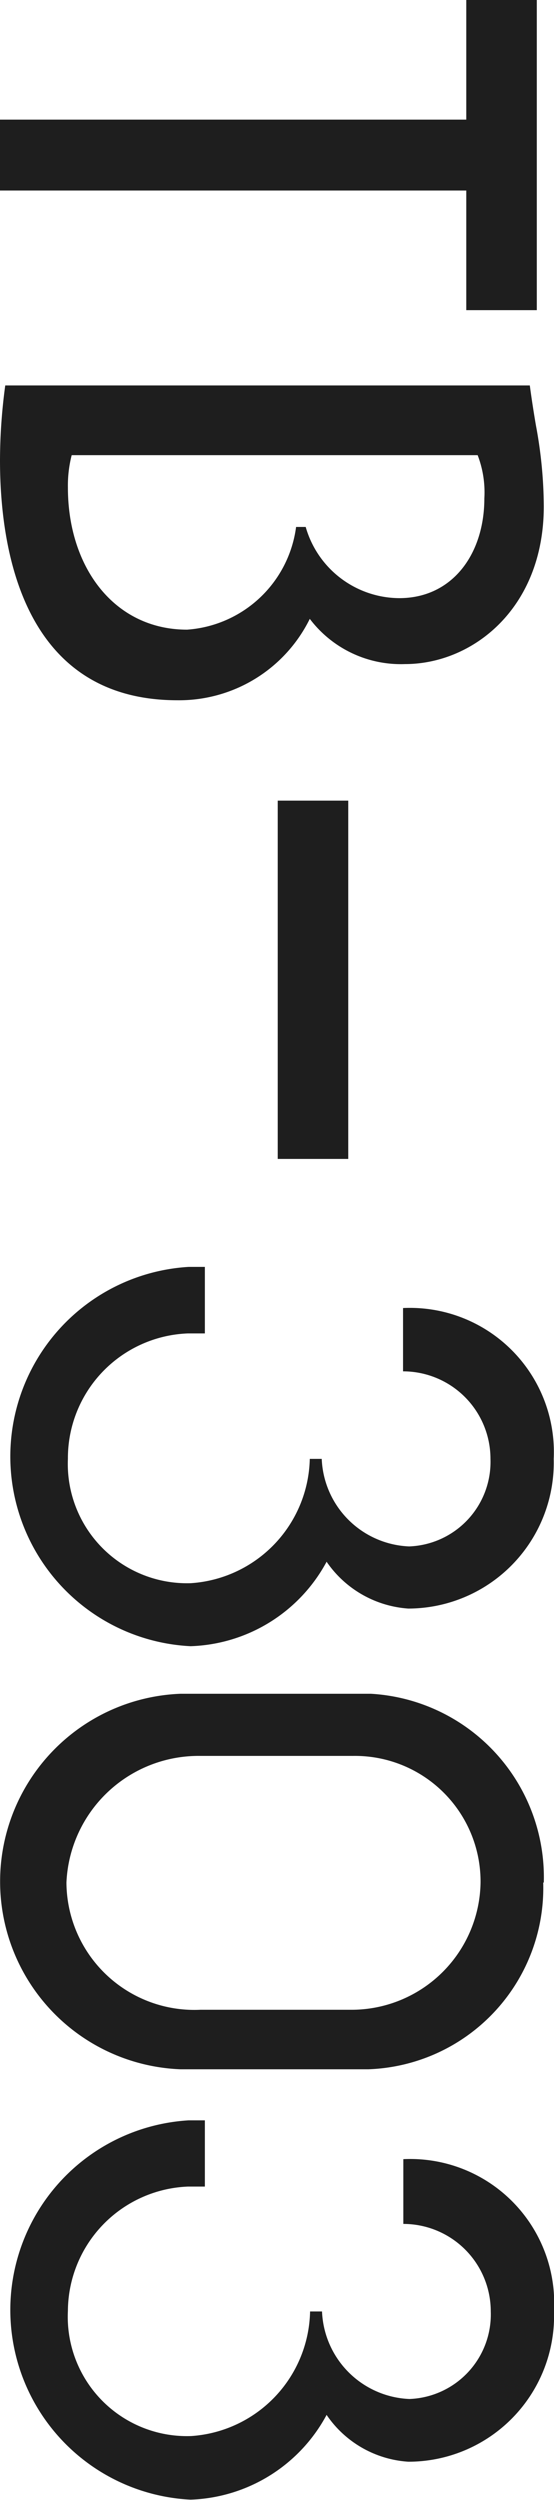
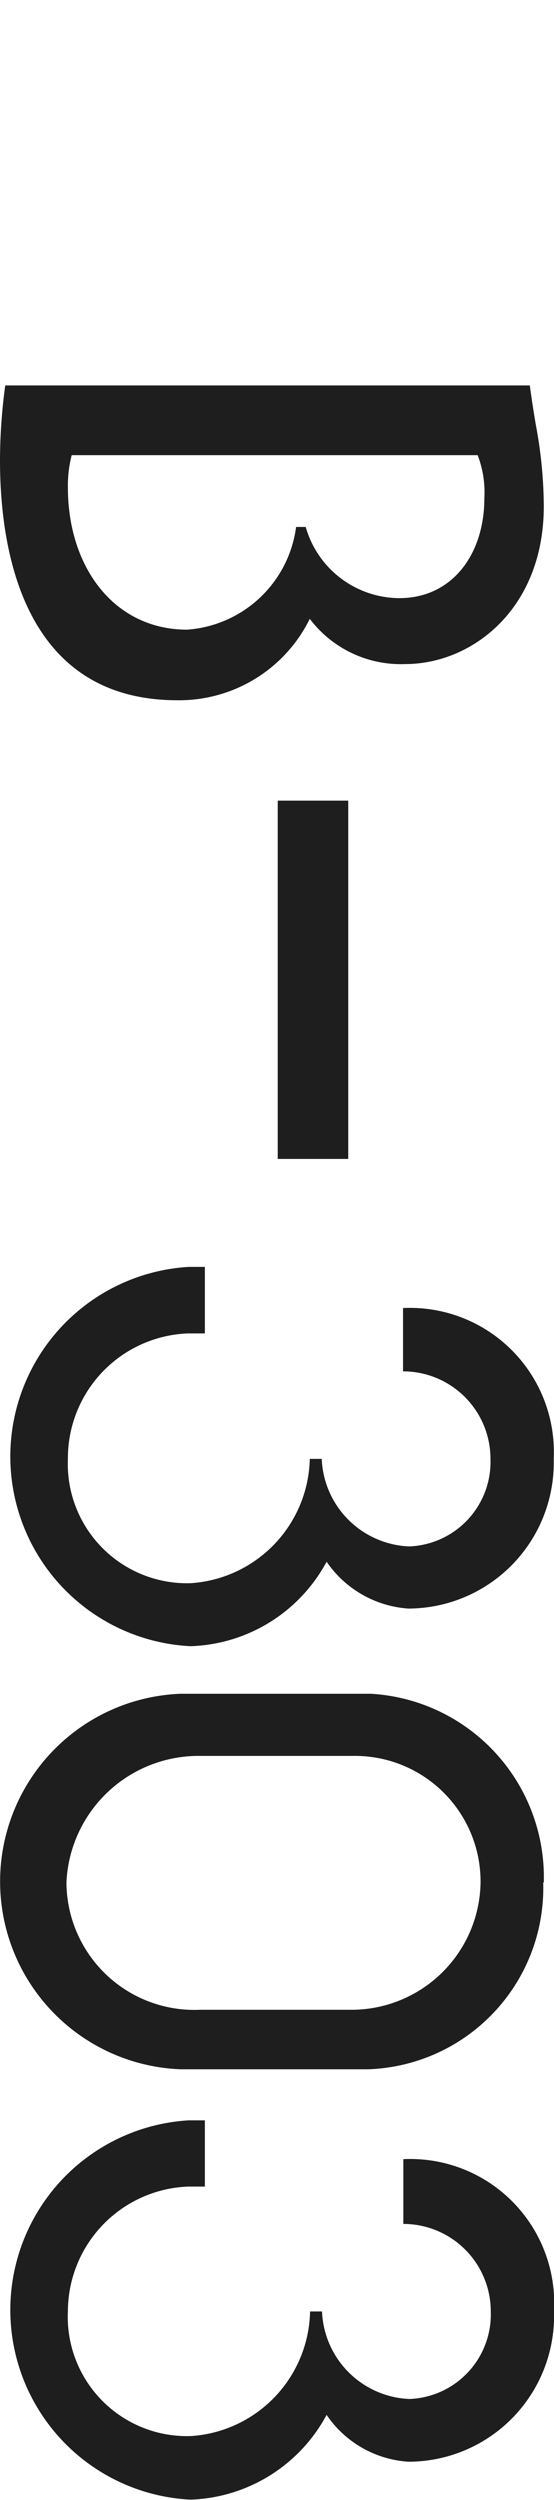
<svg xmlns="http://www.w3.org/2000/svg" viewBox="0 0 19.01 85.68">
  <path d="M18.66,64.52a6.3,6.3,0,0,0-5.93-6.47H6.19a6.44,6.44,0,0,0,0,12.87h6.45a6.22,6.22,0,0,0,6-6.4ZM6.88,68.88a4.39,4.39,0,0,1-4.6-4.36,4.54,4.54,0,0,1,4.6-4.34h5.24a4.31,4.31,0,0,1,4.37,4.34,4.43,4.43,0,0,1-4.37,4.36Z" fill="#1e1e1e" />
  <rect x="9.53" y="27.44" width="2.42" height="12.28" fill="#1e1e1e" />
-   <polygon points="16 4.1 0 4.1 0 6.53 16 6.53 16 10.63 18.42 10.63 18.42 0 16 0 16 4.1" fill="#1e1e1e" />
  <path d="M6.09,24a5,5,0,0,0,4.54-2.79,3.92,3.92,0,0,0,3.27,1.55c2.31,0,4.76-1.9,4.76-5.41a15.39,15.39,0,0,0-.27-2.77c-.07-.41-.14-.85-.21-1.37-5.87,0-16.63,0-18,0A19.32,19.32,0,0,0,0,15.77C0,18.84.79,24,6.09,24ZM2.33,16.71a4.2,4.2,0,0,1,.13-1.11H16.39a3.55,3.55,0,0,1,.23,1.48c0,1.9-1.09,3.42-2.92,3.42a3.36,3.36,0,0,1-3.21-2.44h-.33a4.06,4.06,0,0,1-3.74,3.52c-2.5,0-4.09-2.14-4.09-4.87Z" fill="#1e1e1e" />
  <path d="M11.21,82.77a3.68,3.68,0,0,0,2.8,1.6,5,5,0,0,0,5-5.17A4.94,4.94,0,0,0,13.84,74v2.22h0a3,3,0,0,1,3,3,2.9,2.9,0,0,1-2.79,3,3.13,3.13,0,0,1-3-3h-.41a4.37,4.37,0,0,1-4.08,4.27A4.09,4.09,0,0,1,2.33,79.2a4.29,4.29,0,0,1,4.12-4.26s.42,0,.58,0V72.67c-.17,0-.54,0-.56,0h0a6.51,6.51,0,0,0,.07,13,5.51,5.51,0,0,0,4.67-2.91Z" fill="#1e1e1e" />
  <path d="M11.21,53.53a3.71,3.71,0,0,0,2.8,1.6A5,5,0,0,0,19,50a4.94,4.94,0,0,0-5.17-5.17V47h0a3,3,0,0,1,3,3,2.9,2.9,0,0,1-2.79,3,3.13,3.13,0,0,1-3-3h-.41a4.37,4.37,0,0,1-4.08,4.26A4.09,4.09,0,0,1,2.33,50,4.28,4.28,0,0,1,6.45,45.7l.58,0V43.42c-.17,0-.54,0-.56,0h0a6.51,6.51,0,0,0,.07,13,5.5,5.5,0,0,0,4.67-2.9Z" fill="#1e1e1e" />
</svg>